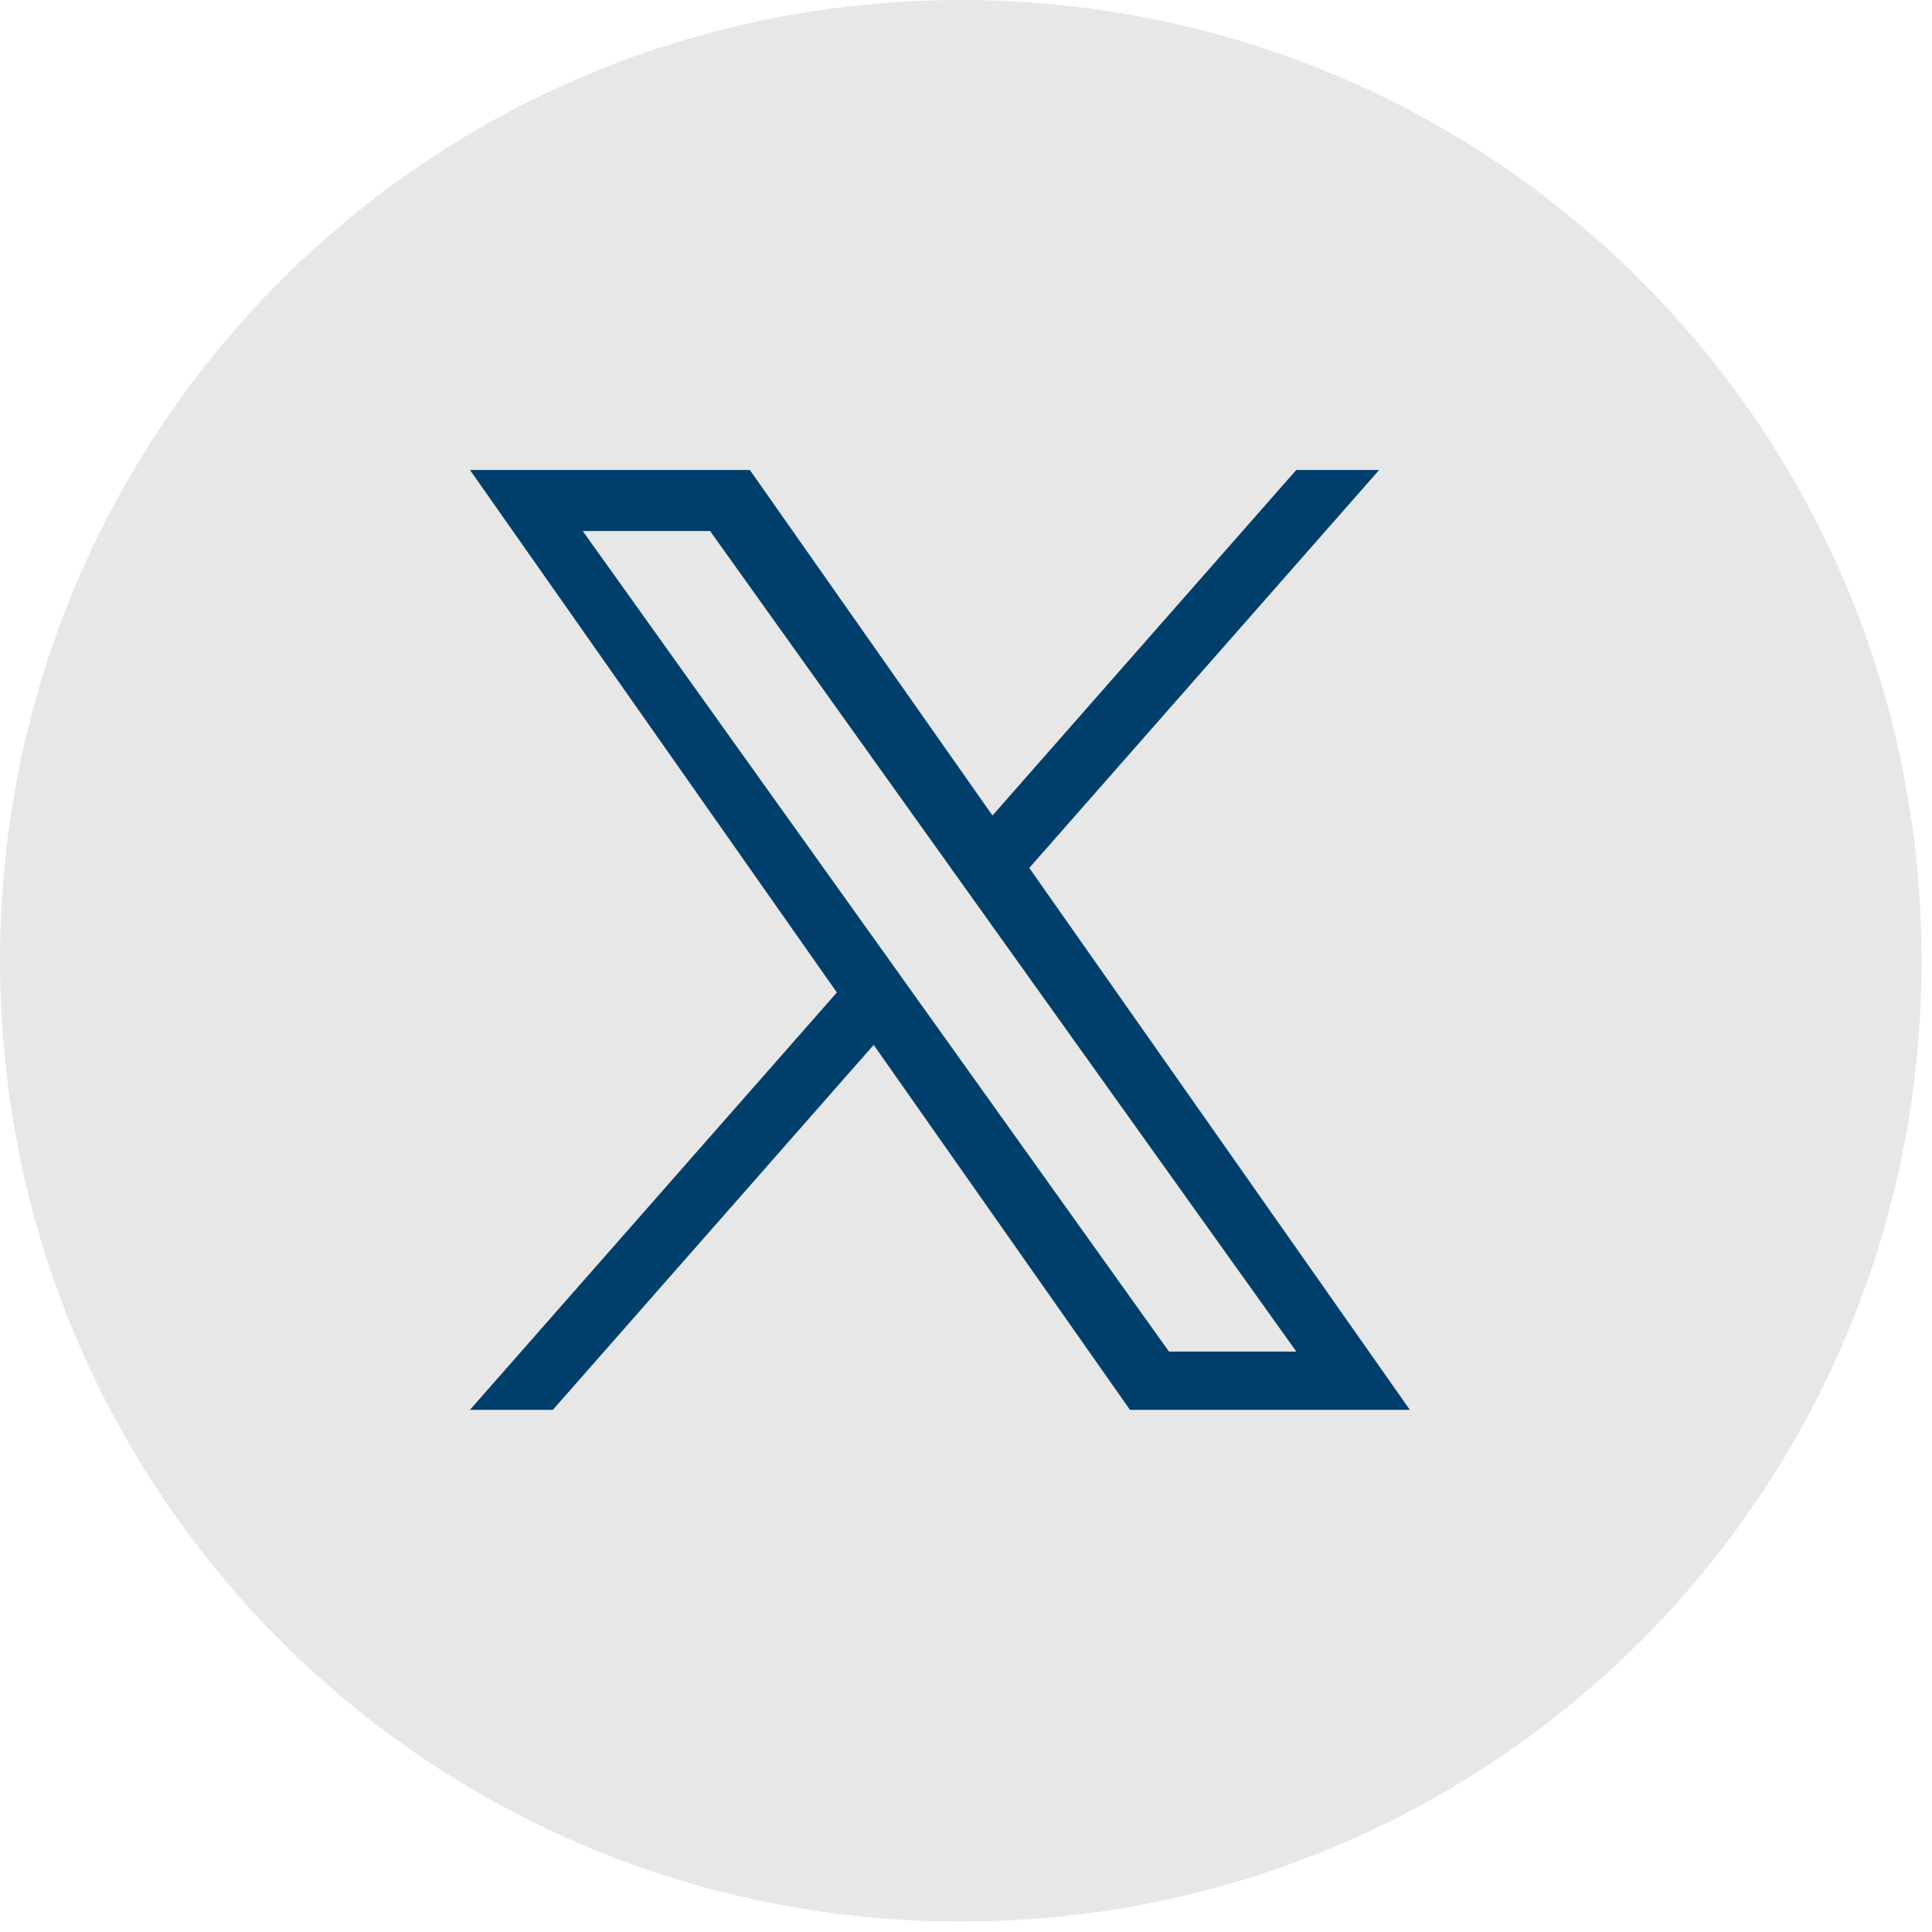
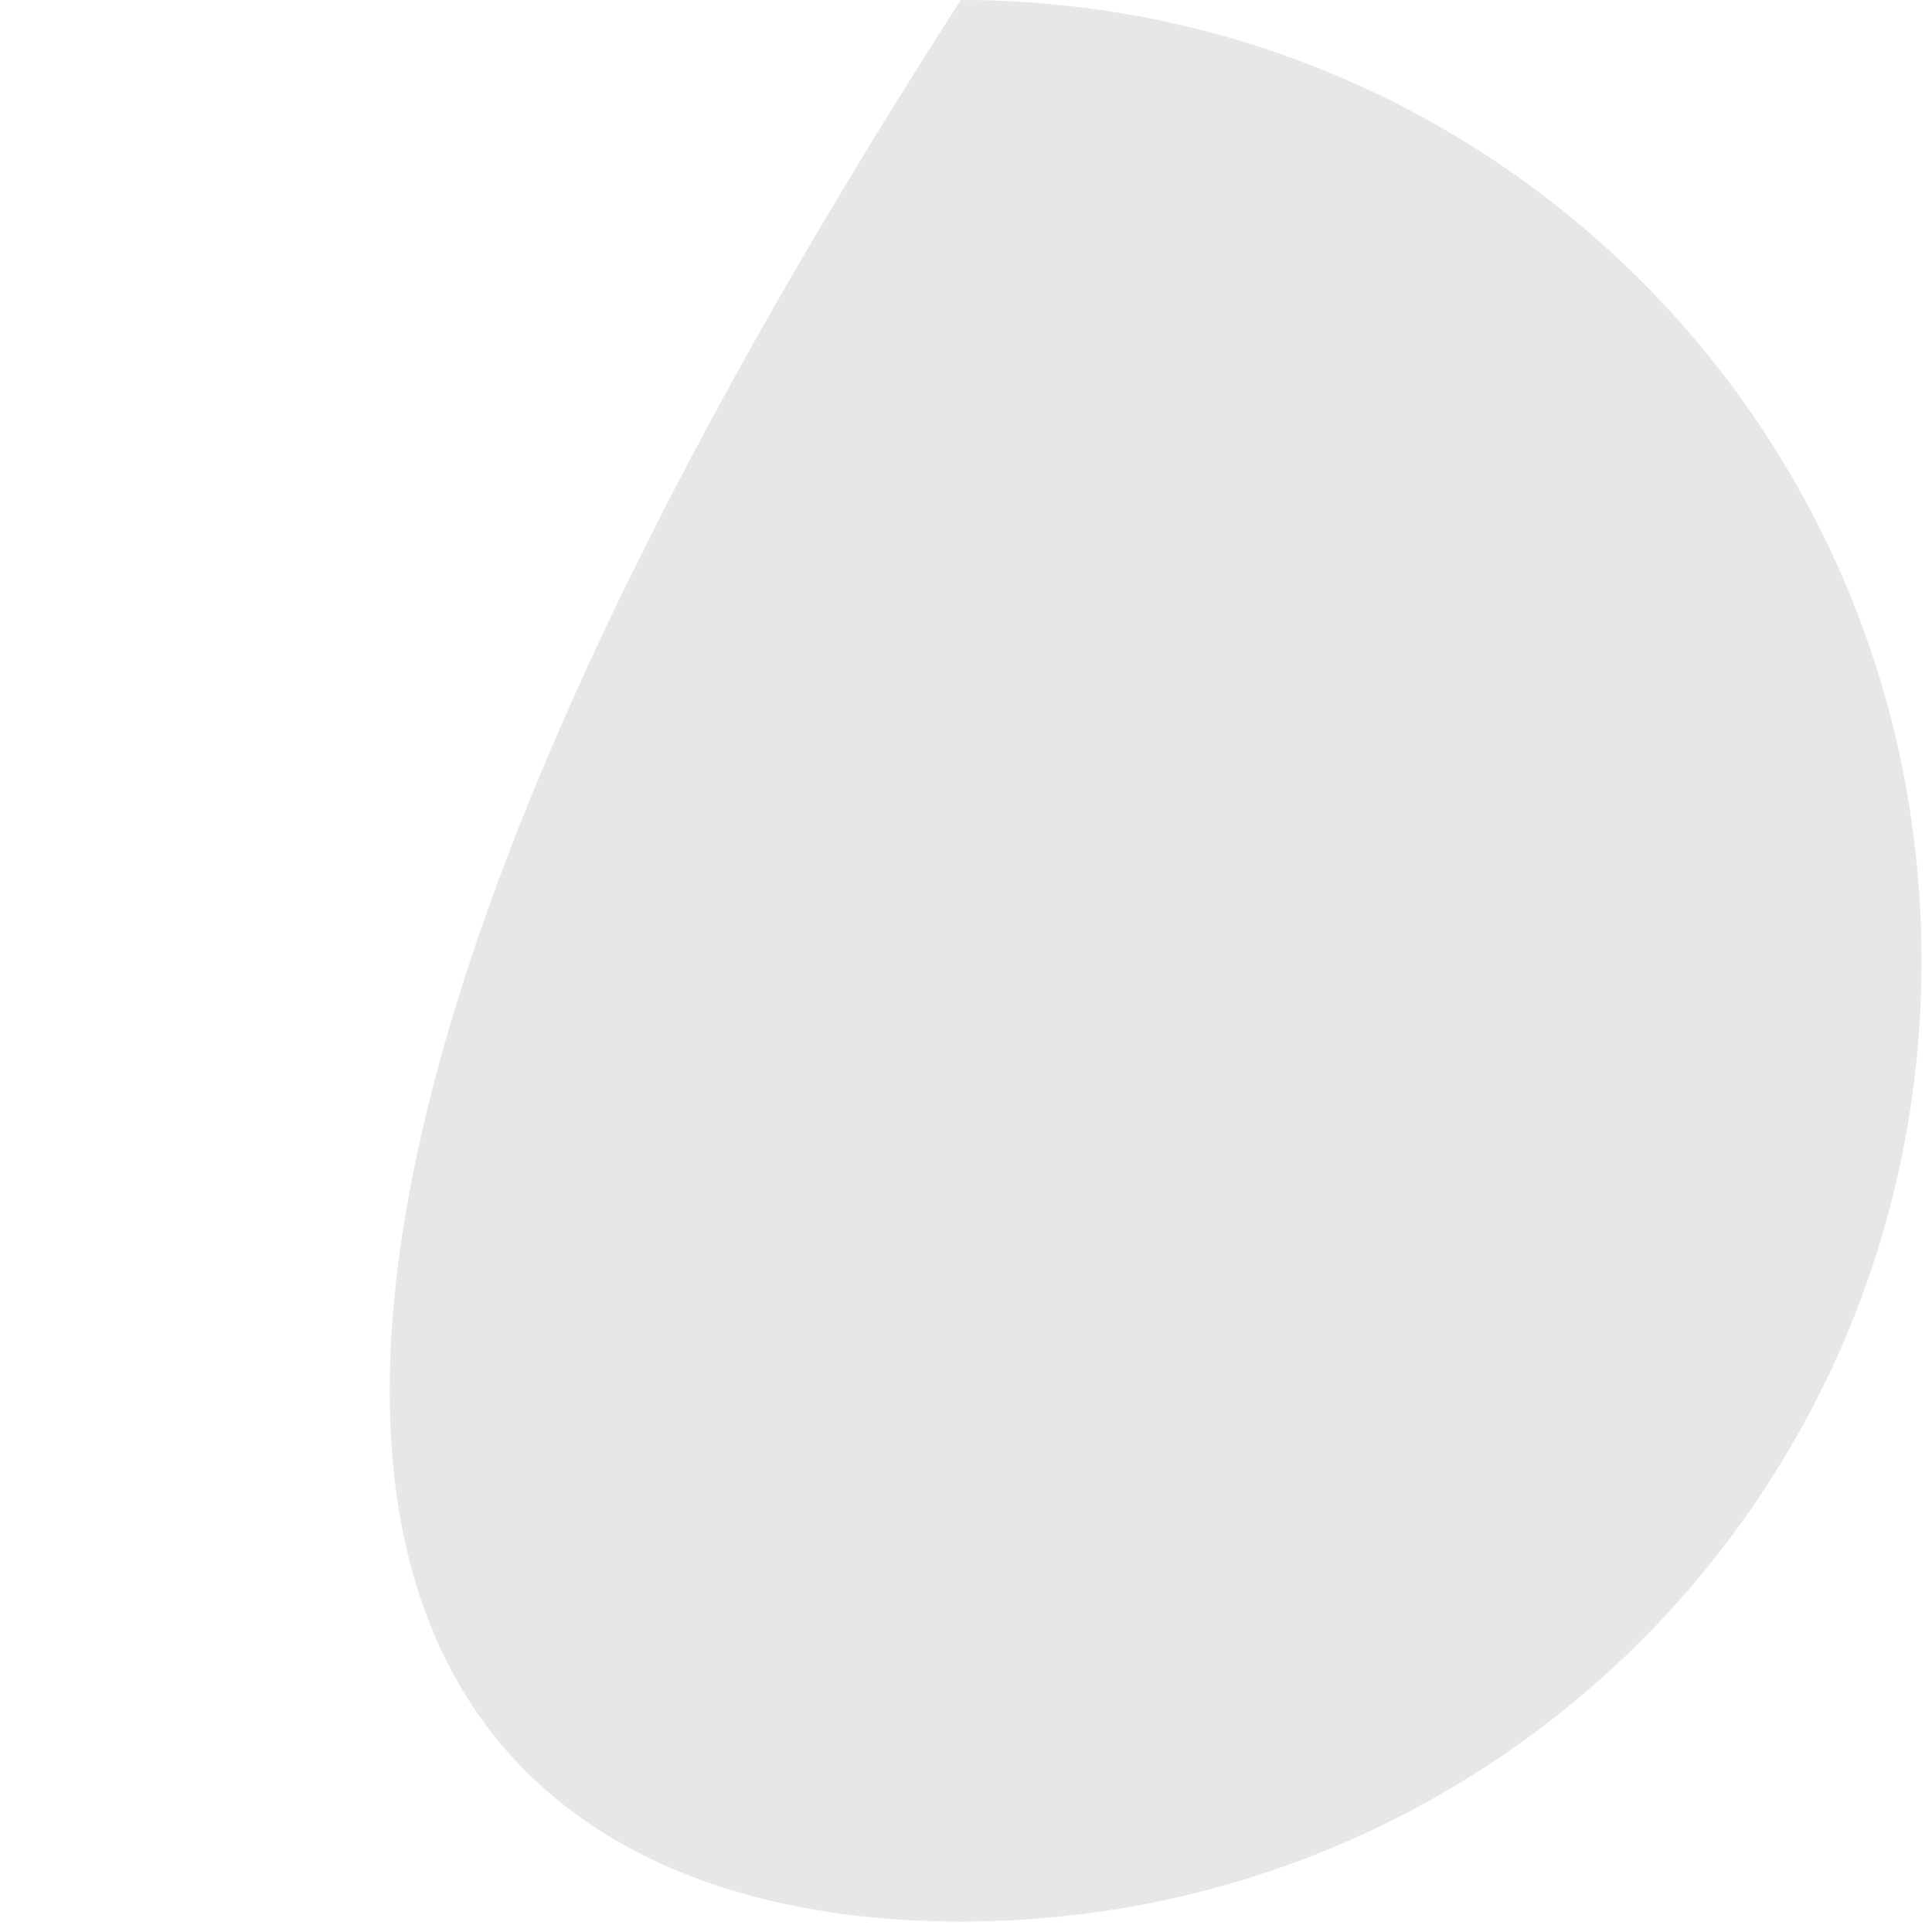
<svg xmlns="http://www.w3.org/2000/svg" width="37" height="37" viewBox="0 0 37 37" fill="none">
-   <path d="M18.4 0C8.2 0 0 8.2 0 18.4C0 28.6 8.2 36.8 18.4 36.8C28.6 36.8 36.8 28.6 36.8 18.4C36.8 8.2 28.6 0 18.4 0Z" fill="#E7E7E8" />
-   <path d="M19.712 16.622L26.413 9H24.825L19.007 15.618L14.36 9H9L16.027 19.007L9 27H10.588L16.732 20.011L21.64 27H27L19.712 16.622H19.712ZM17.538 19.096L16.826 18.099L11.16 10.17H13.599L18.171 16.569L18.883 17.566L24.826 25.884H22.387L17.538 19.096V19.096Z" fill="#003F6C" />
+   <path d="M18.4 0C0 28.6 8.2 36.8 18.4 36.8C28.6 36.8 36.8 28.6 36.8 18.4C36.8 8.2 28.6 0 18.4 0Z" fill="#E7E7E8" />
</svg>